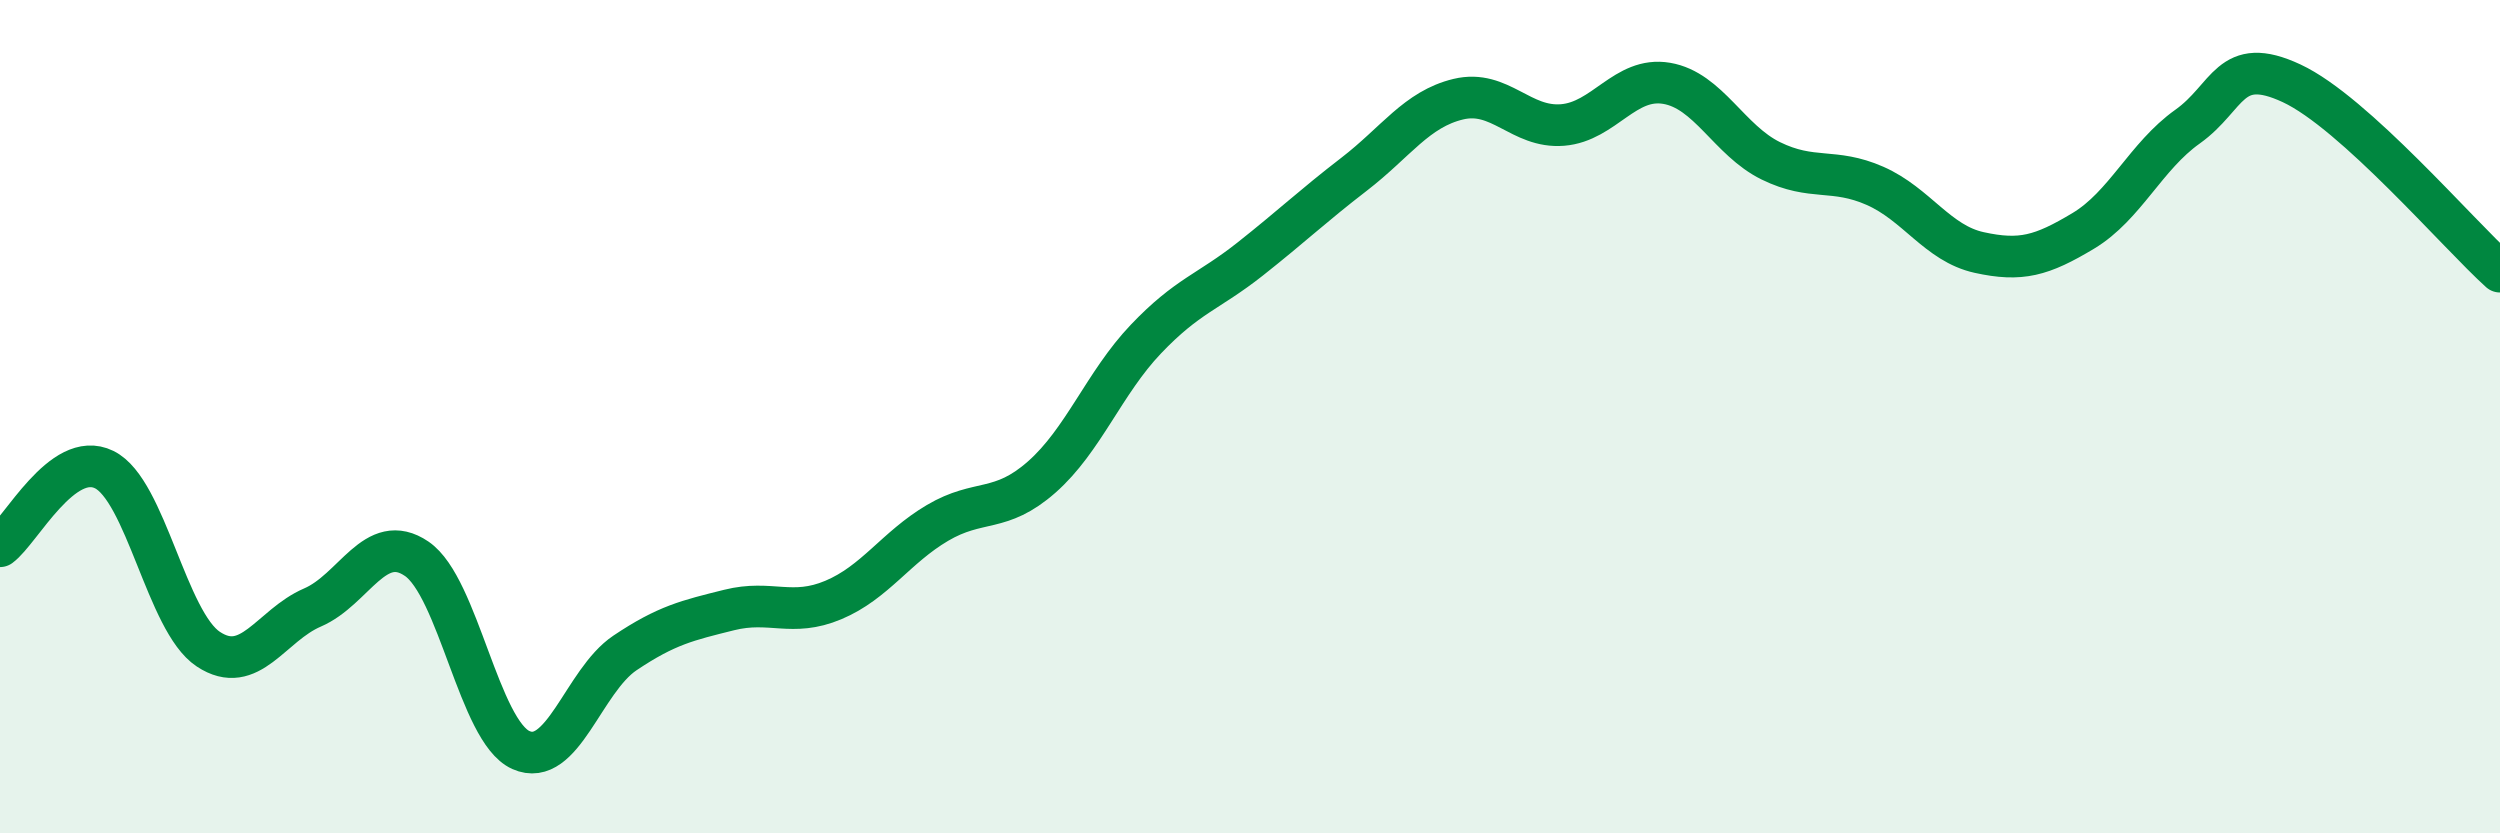
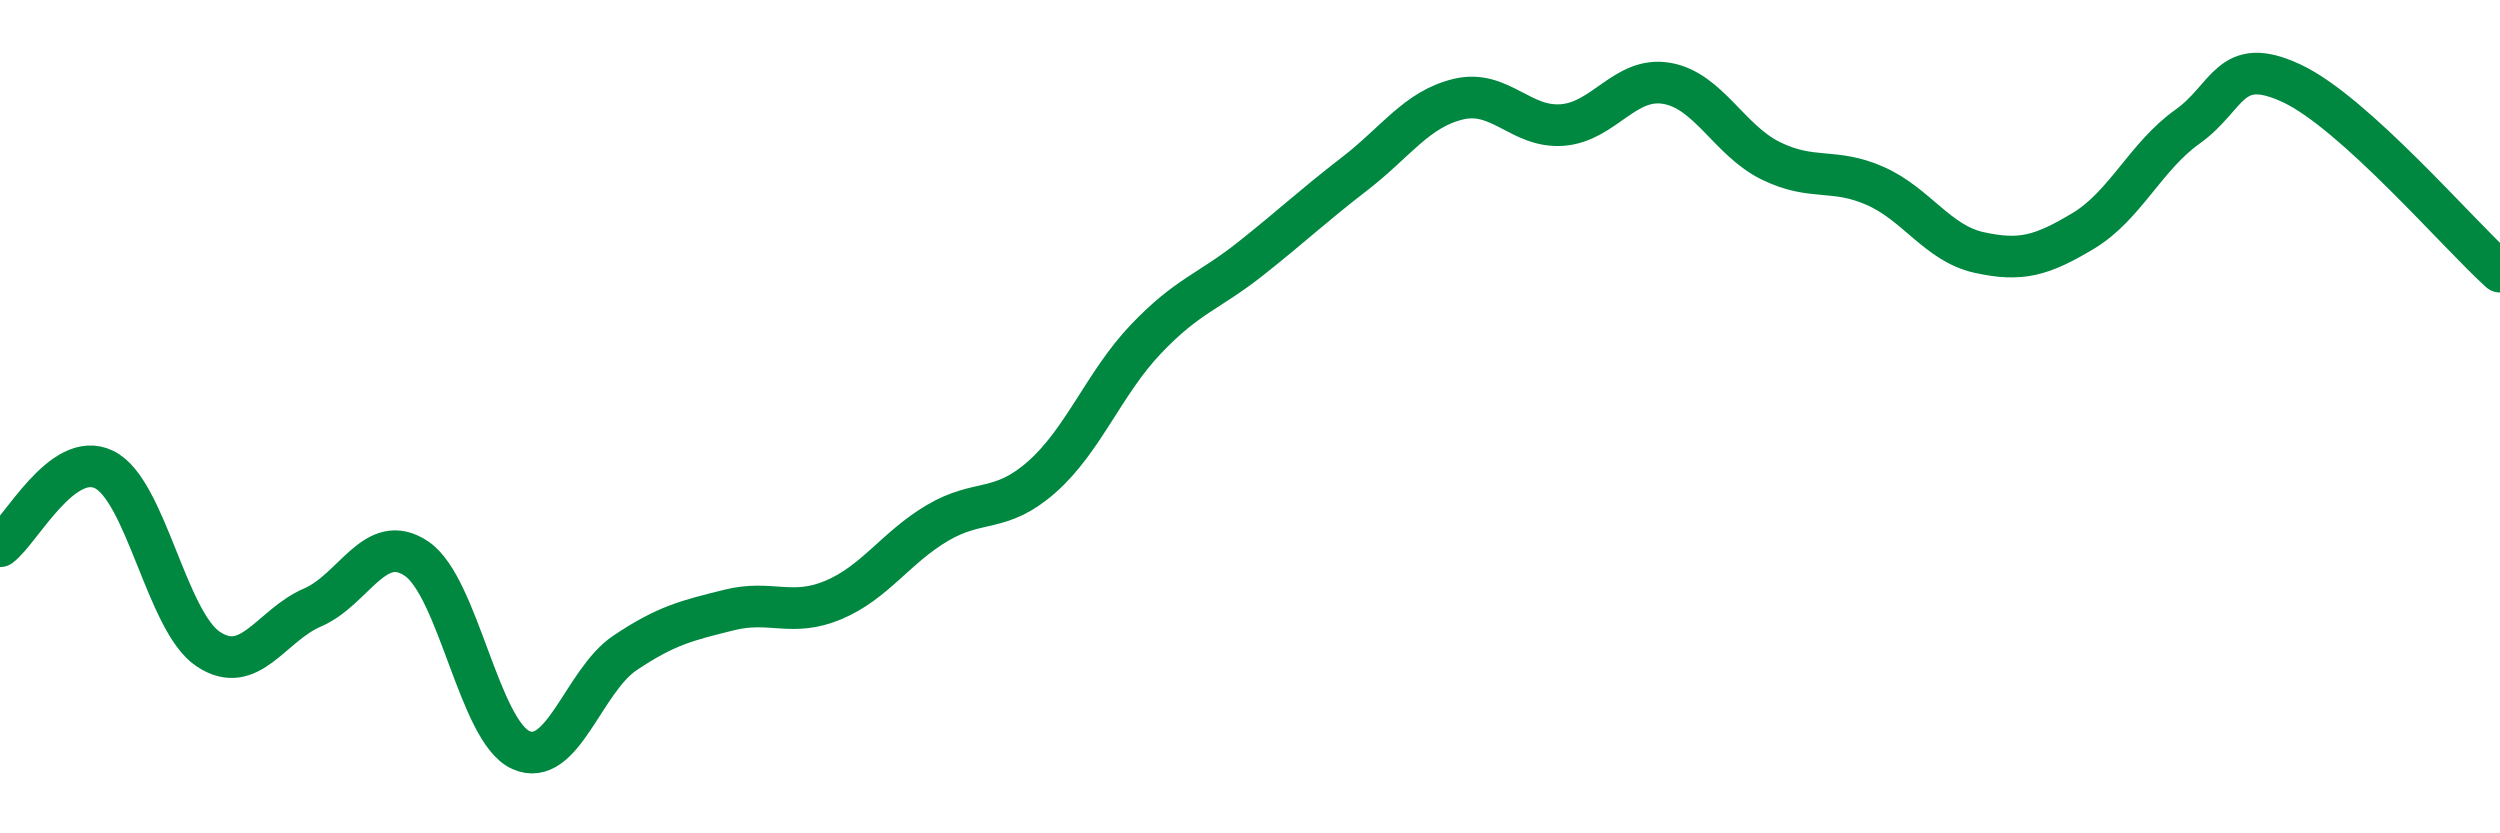
<svg xmlns="http://www.w3.org/2000/svg" width="60" height="20" viewBox="0 0 60 20">
-   <path d="M 0,13.11 C 0.5,12.74 1.5,10.78 2.5,11.27 C 3.5,11.76 4,14.92 5,15.58 C 6,16.24 6.5,15.01 7.5,14.58 C 8.5,14.15 9,12.73 10,13.41 C 11,14.09 11.5,17.55 12.5,18 C 13.5,18.45 14,16.34 15,15.67 C 16,15 16.5,14.89 17.5,14.64 C 18.5,14.39 19,14.82 20,14.4 C 21,13.98 21.5,13.14 22.5,12.55 C 23.5,11.96 24,12.33 25,11.45 C 26,10.57 26.5,9.19 27.5,8.14 C 28.5,7.09 29,7.01 30,6.22 C 31,5.43 31.5,4.95 32.5,4.18 C 33.5,3.41 34,2.62 35,2.38 C 36,2.14 36.5,3.08 37.5,3 C 38.5,2.92 39,1.83 40,2 C 41,2.17 41.5,3.37 42.5,3.86 C 43.5,4.35 44,4.02 45,4.46 C 46,4.9 46.5,5.84 47.5,6.06 C 48.5,6.28 49,6.14 50,5.54 C 51,4.94 51.5,3.75 52.5,3.04 C 53.5,2.33 53.5,1.3 55,2 C 56.5,2.7 59,5.62 60,6.52L60 20L0 20Z" fill="#008740" opacity="0.1" stroke-linecap="round" stroke-linejoin="round" />
  <path d="M 0,13.11 C 0.5,12.74 1.5,10.78 2.5,11.27 C 3.5,11.76 4,14.92 5,15.58 C 6,16.24 6.5,15.01 7.5,14.58 C 8.5,14.15 9,12.73 10,13.41 C 11,14.09 11.5,17.55 12.5,18 C 13.5,18.45 14,16.34 15,15.67 C 16,15 16.5,14.89 17.5,14.64 C 18.5,14.39 19,14.82 20,14.4 C 21,13.98 21.5,13.14 22.5,12.55 C 23.5,11.96 24,12.33 25,11.45 C 26,10.57 26.5,9.19 27.5,8.14 C 28.5,7.09 29,7.01 30,6.22 C 31,5.43 31.5,4.95 32.5,4.18 C 33.5,3.41 34,2.62 35,2.38 C 36,2.14 36.5,3.08 37.5,3 C 38.5,2.92 39,1.83 40,2 C 41,2.17 41.5,3.37 42.5,3.86 C 43.5,4.35 44,4.02 45,4.46 C 46,4.9 46.5,5.84 47.5,6.06 C 48.5,6.28 49,6.14 50,5.54 C 51,4.94 51.5,3.75 52.5,3.04 C 53.5,2.33 53.5,1.3 55,2 C 56.5,2.7 59,5.62 60,6.52" stroke="#008740" stroke-width="1" fill="none" stroke-linecap="round" stroke-linejoin="round" />
</svg>